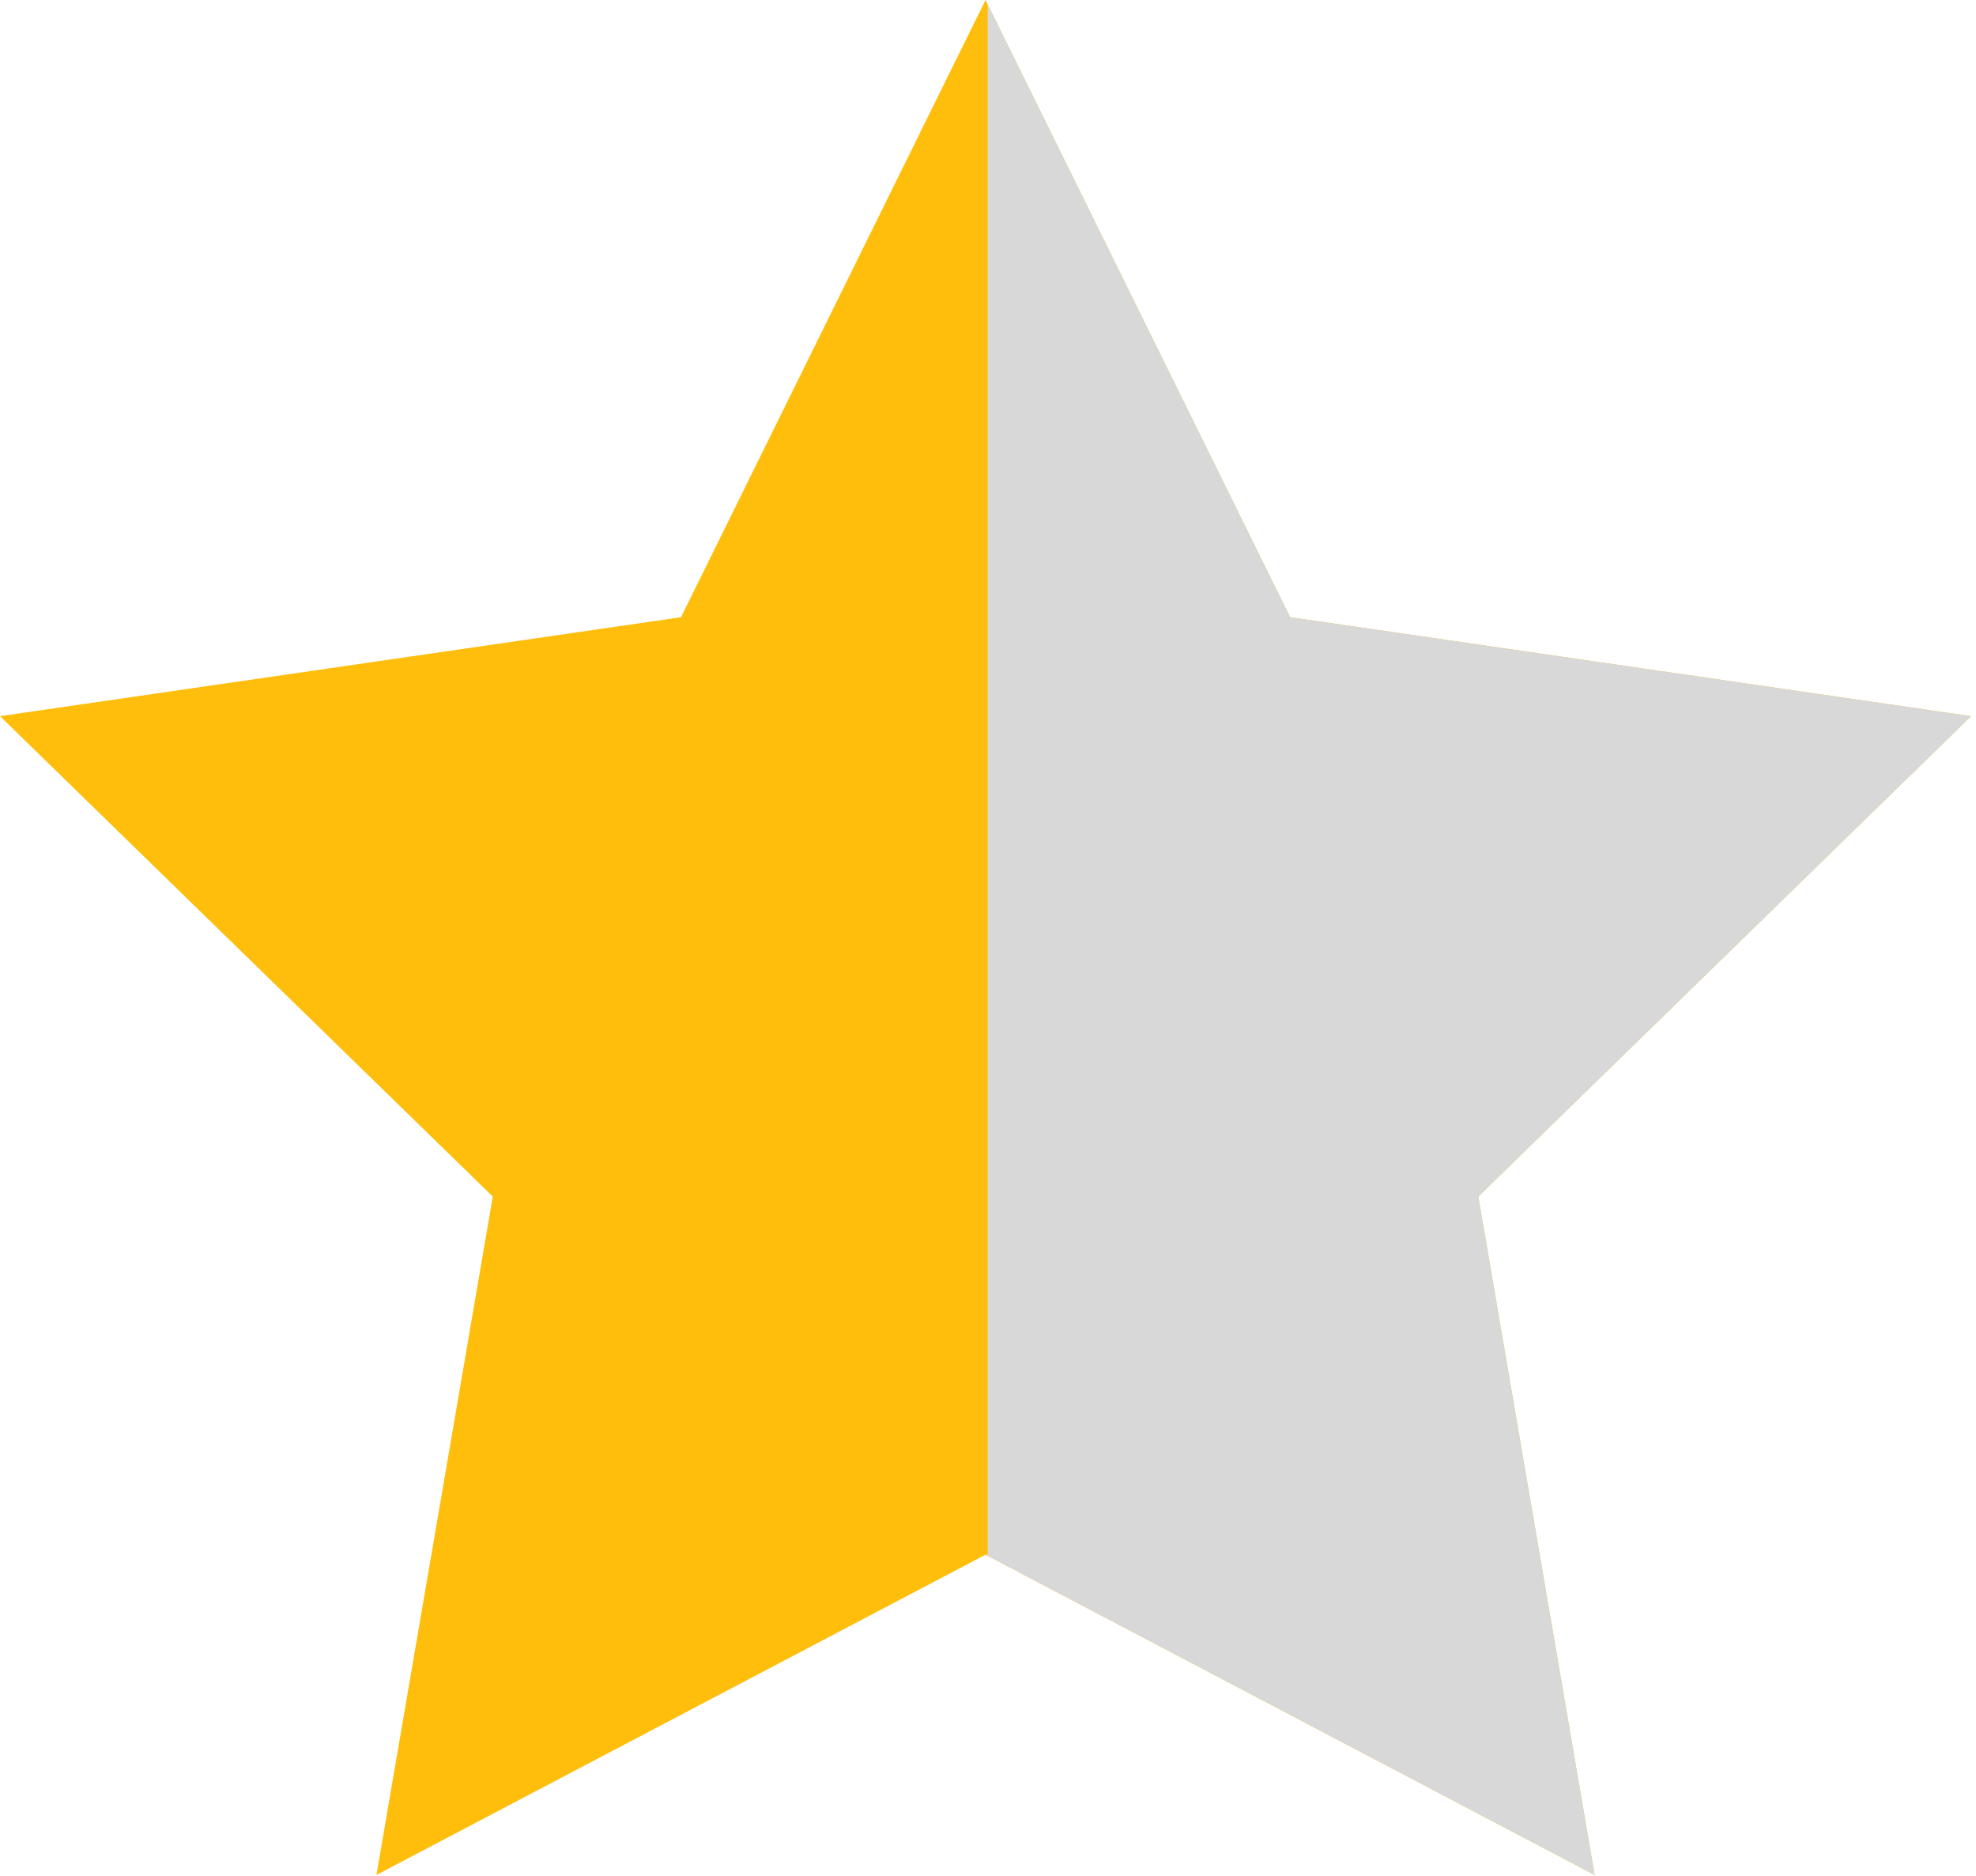
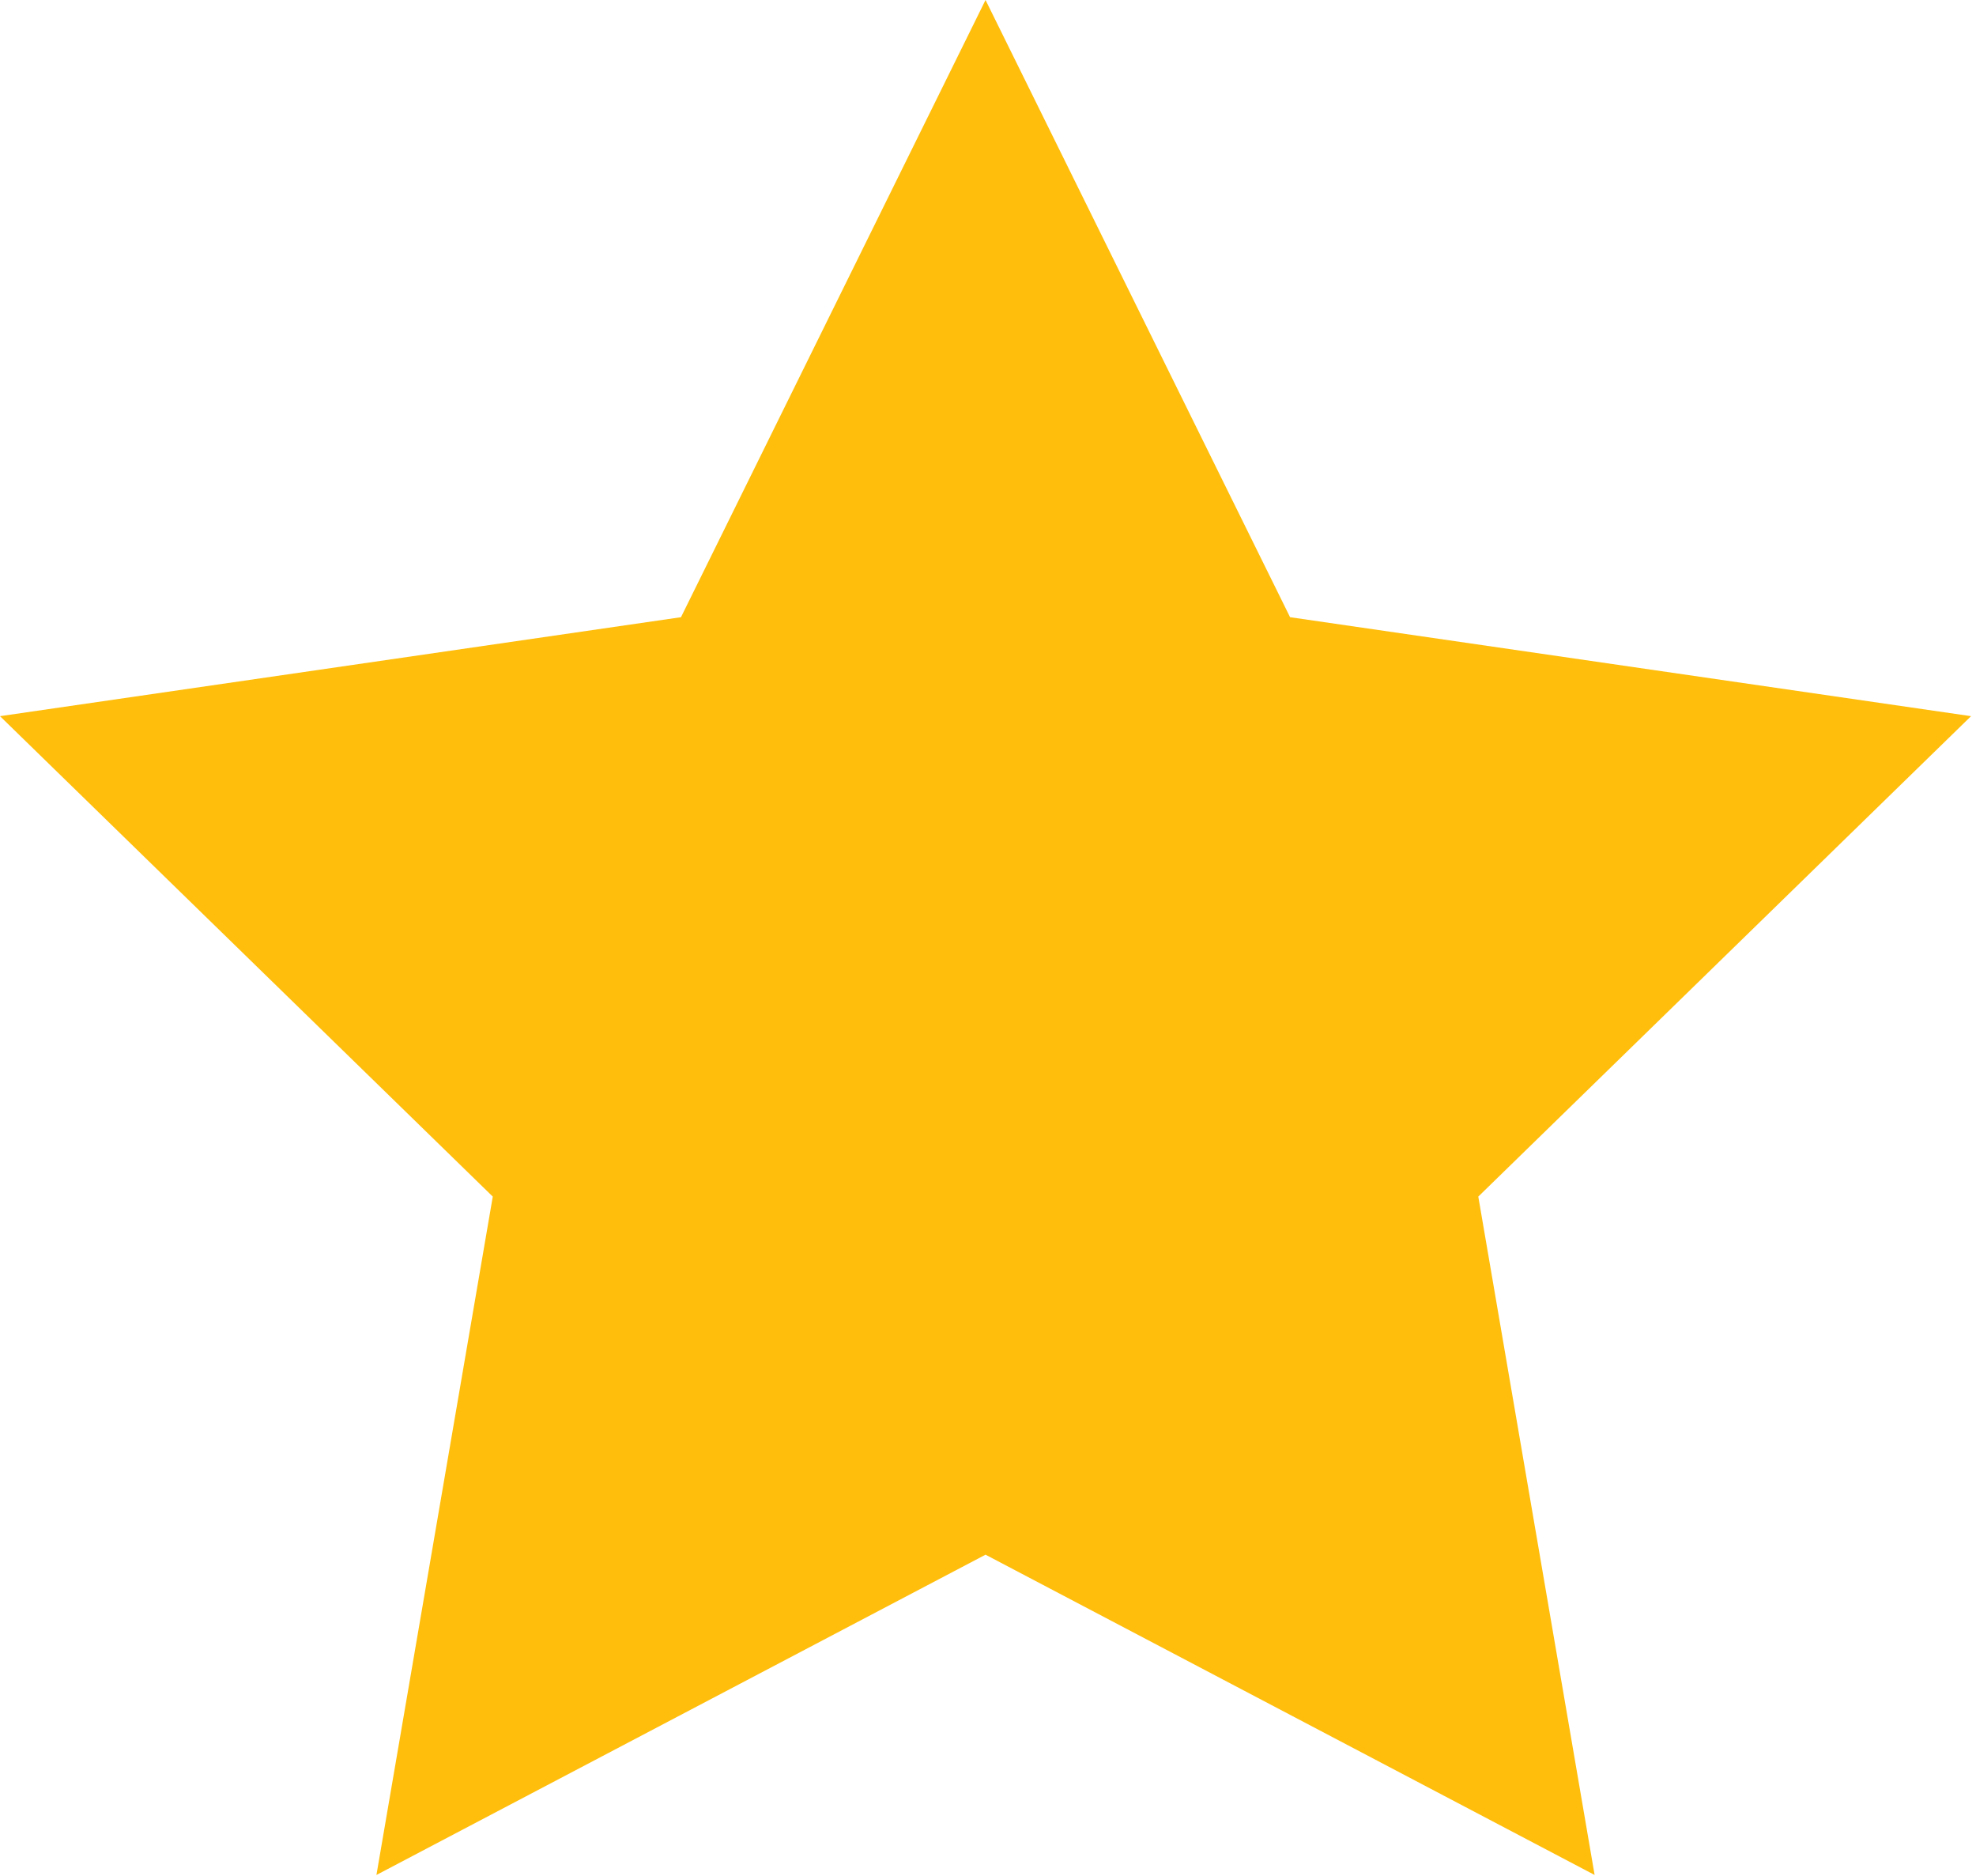
<svg xmlns="http://www.w3.org/2000/svg" width="236px" height="224px" viewBox="0 0 236 224" version="1.1">
  <title>star2-2q</title>
  <desc>Created with Sketch.</desc>
  <defs />
  <g id="Page-1" stroke="none" stroke-width="1" fill="none" fill-rule="evenodd">
    <g id="star2-2q" fill-rule="nonzero">
      <g id="Page-1">
        <g id="star2-2q">
          <g id="yellow" fill="#FFBE0C">
            <polygon id="Shape" points="117.705 0 154.077 73.699 235.409 85.517 176.557 142.884 190.45 223.887 117.705 185.643 44.959 223.887 58.853 142.884 0 85.517 81.332 73.699" />
          </g>
          <g id="black" transform="translate(117, 0)" fill="#D8D8D8">
-             <polygon id="Shape" points="118.409 85.517 37.077 73.699 0.955 0.506 0.955 185.774 73.45 223.887 59.557 142.884" />
-           </g>
+             </g>
        </g>
      </g>
    </g>
  </g>
</svg>